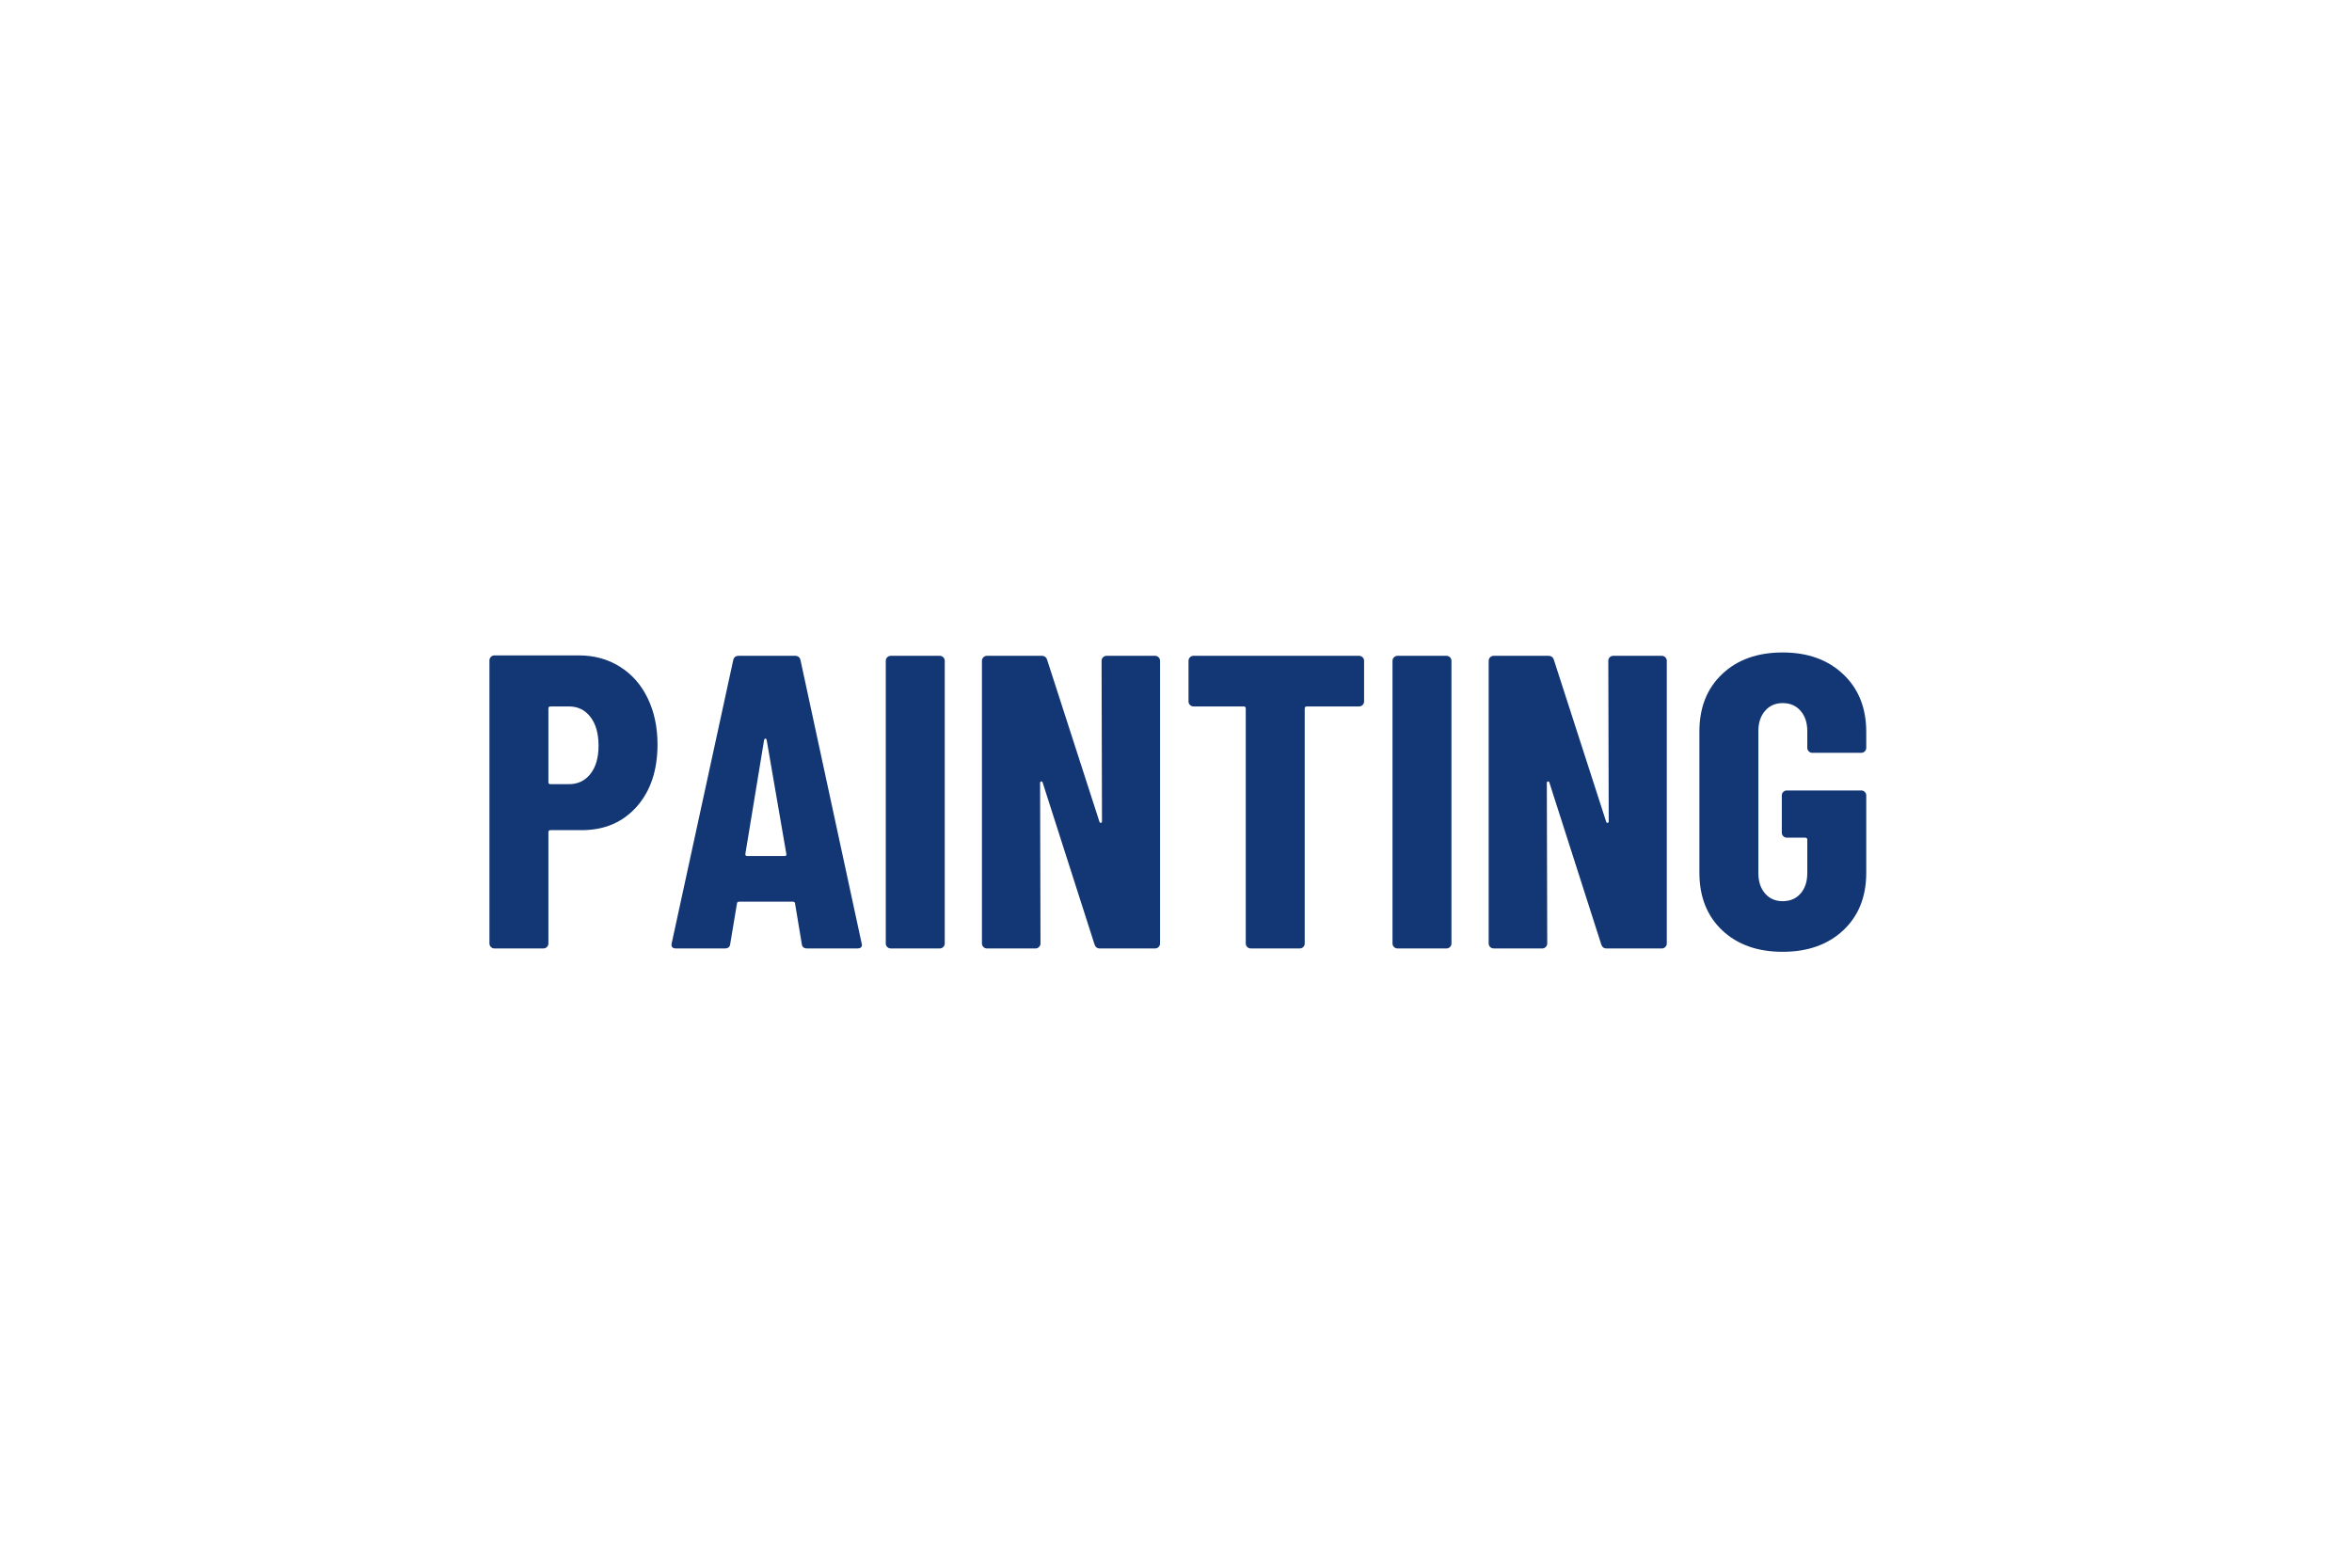
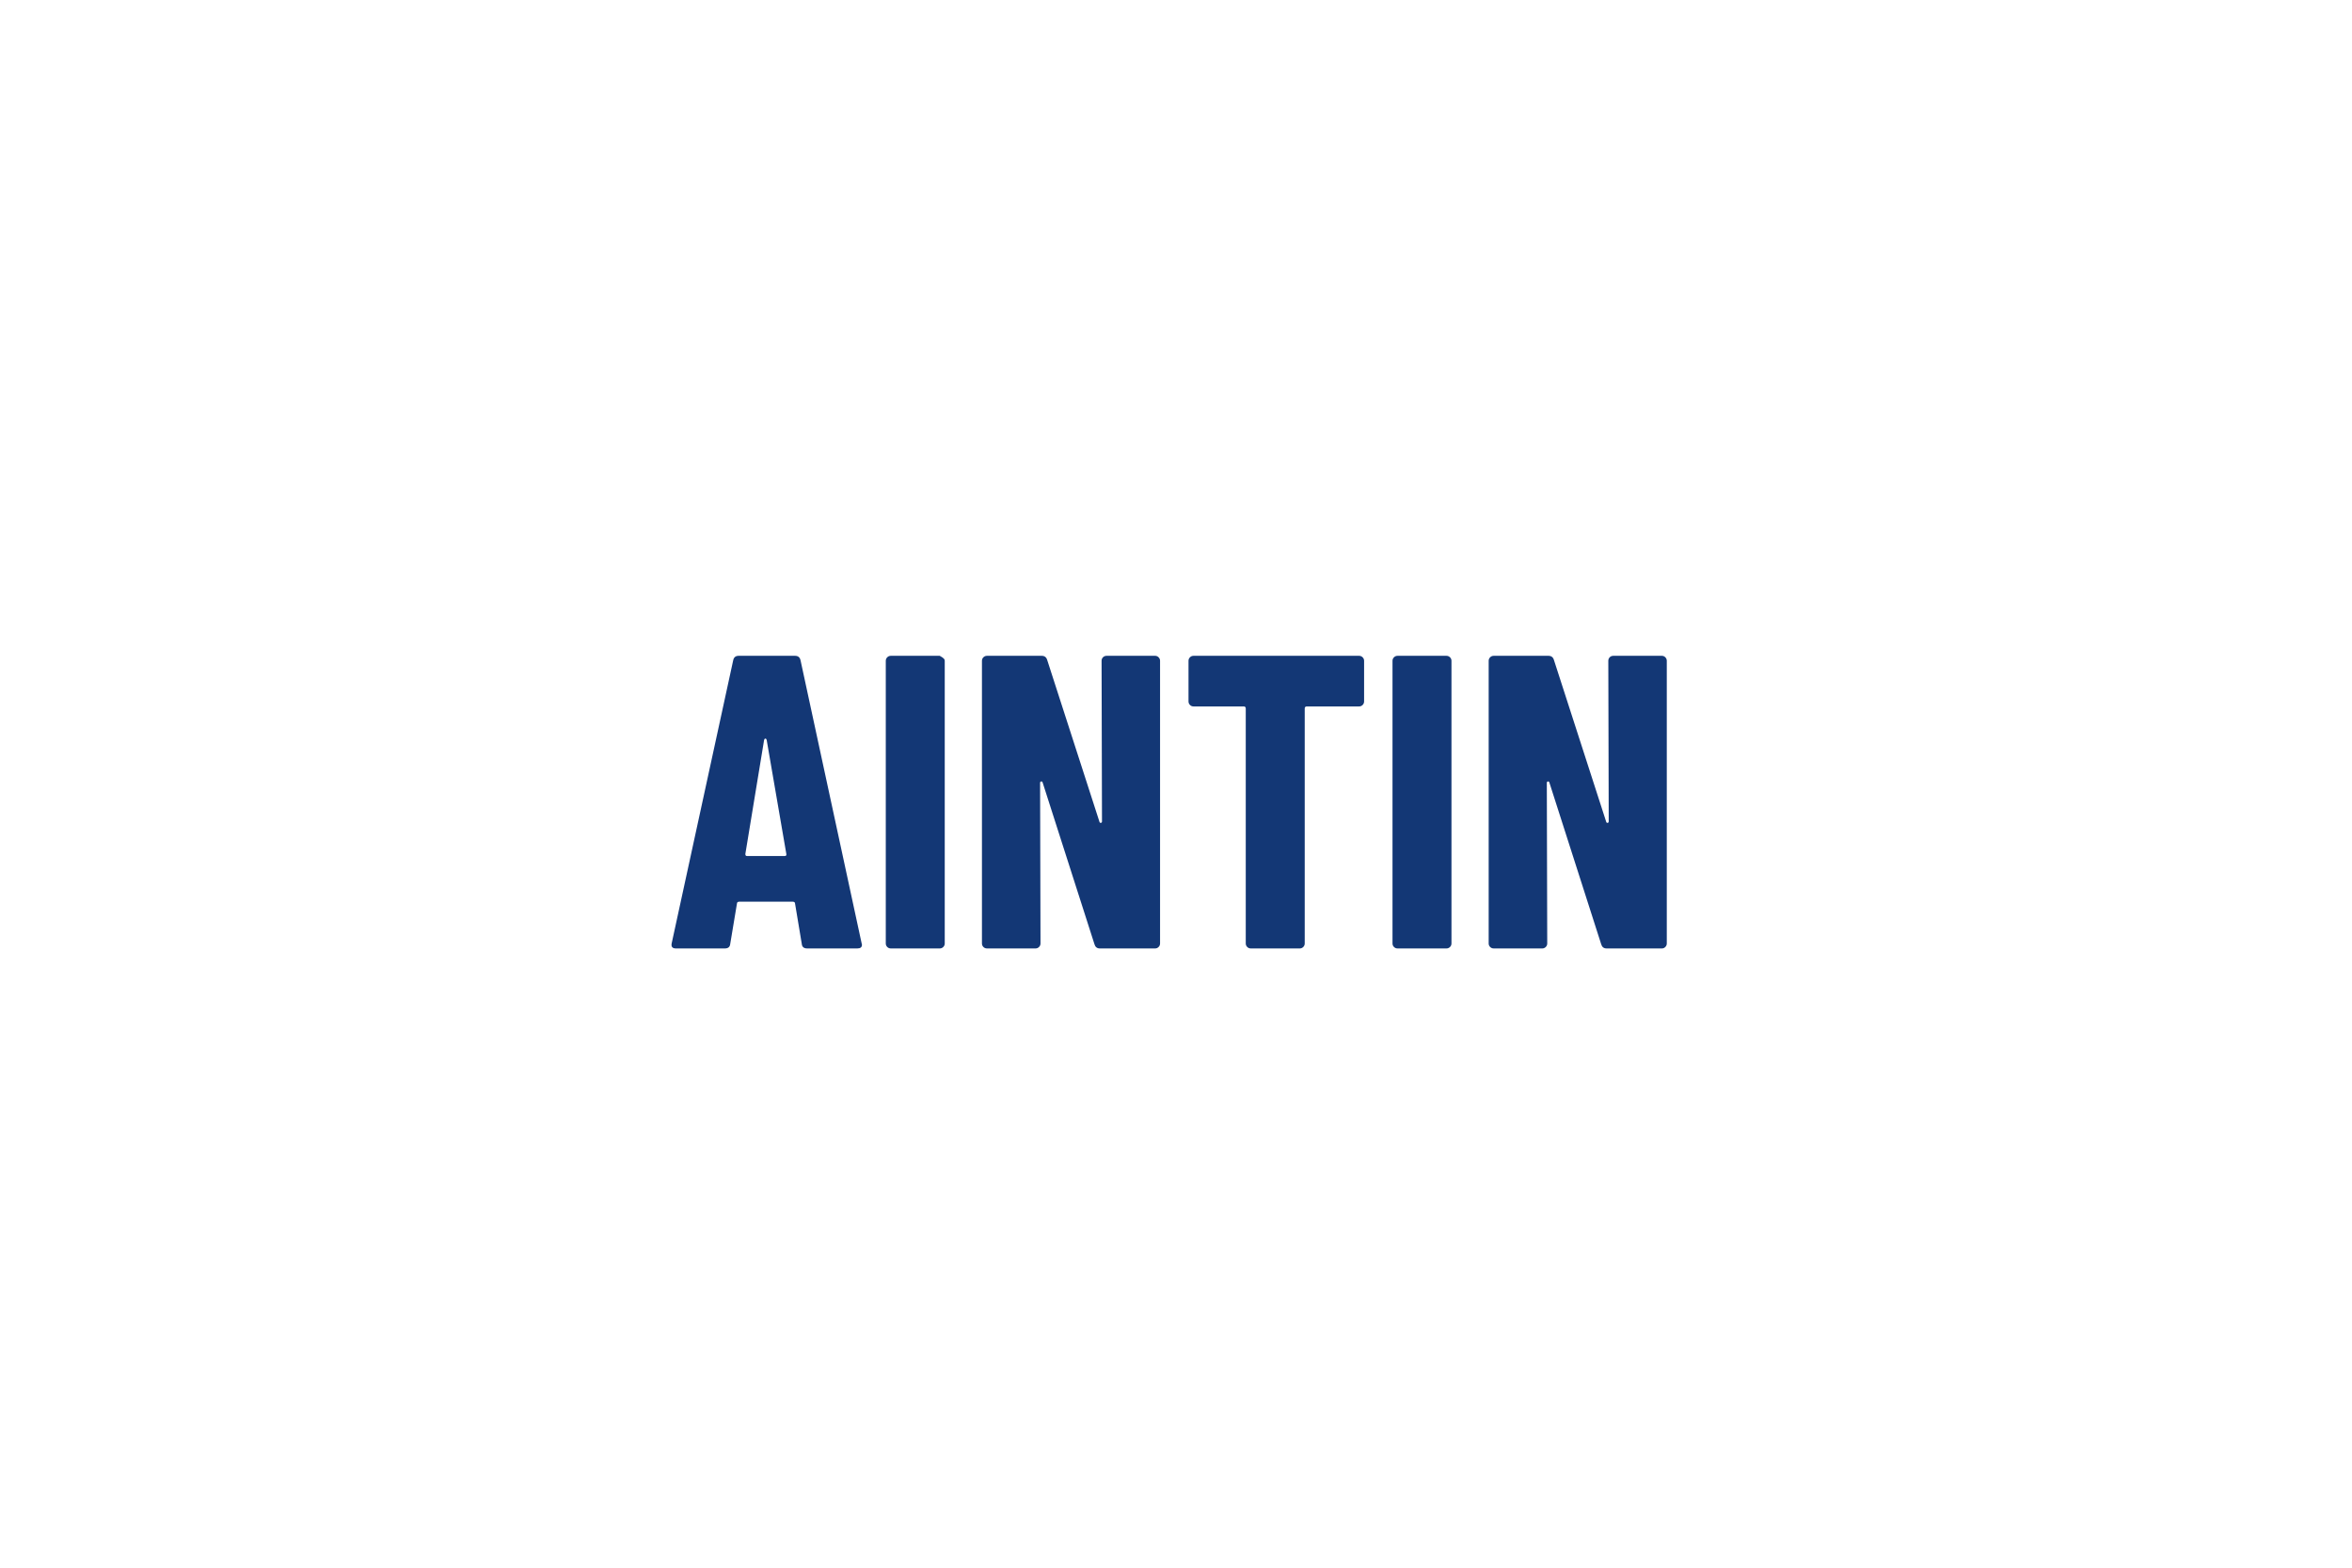
<svg xmlns="http://www.w3.org/2000/svg" width="600" zoomAndPan="magnify" viewBox="0 0 450 300" height="400" preserveAspectRatio="xMidYMid meet" version="1.0">
  <defs>
    <g />
  </defs>
  <g fill="#133775" fill-opacity="1">
    <g transform="translate(90.205, 181.5)">
      <g>
-         <path d="M 20.562 -56.078 C 23.488 -56.078 26.098 -55.359 28.391 -53.922 C 30.691 -52.484 32.469 -50.469 33.719 -47.875 C 34.969 -45.289 35.594 -42.348 35.594 -39.047 C 35.594 -34.078 34.258 -30.098 31.594 -27.109 C 28.926 -24.129 25.438 -22.641 21.125 -22.641 L 15.125 -22.641 C 14.852 -22.641 14.719 -22.504 14.719 -22.234 L 14.719 -0.953 C 14.719 -0.691 14.625 -0.469 14.438 -0.281 C 14.25 -0.094 14.023 0 13.766 0 L 4.406 0 C 4.133 0 3.906 -0.094 3.719 -0.281 C 3.531 -0.469 3.438 -0.691 3.438 -0.953 L 3.438 -55.125 C 3.438 -55.383 3.531 -55.609 3.719 -55.797 C 3.906 -55.984 4.133 -56.078 4.406 -56.078 Z M 18.641 -31.438 C 20.348 -31.438 21.719 -32.086 22.75 -33.391 C 23.789 -34.703 24.312 -36.504 24.312 -38.797 C 24.312 -41.141 23.789 -42.977 22.75 -44.312 C 21.719 -45.645 20.348 -46.312 18.641 -46.312 L 15.125 -46.312 C 14.852 -46.312 14.719 -46.18 14.719 -45.922 L 14.719 -31.844 C 14.719 -31.57 14.852 -31.438 15.125 -31.438 Z M 18.641 -31.438 " />
-       </g>
+         </g>
    </g>
  </g>
  <g fill="#133775" fill-opacity="1">
    <g transform="translate(127.401, 181.5)">
      <g>
        <path d="M 27.047 0 C 26.398 0 26.051 -0.289 26 -0.875 L 24.719 -8.562 C 24.719 -8.82 24.555 -8.953 24.234 -8.953 L 14.078 -8.953 C 13.754 -8.953 13.594 -8.82 13.594 -8.562 L 12.312 -0.875 C 12.258 -0.289 11.914 0 11.281 0 L 1.922 0 C 1.223 0 0.957 -0.348 1.125 -1.047 L 12.875 -55.125 C 12.988 -55.707 13.336 -56 13.922 -56 L 24.719 -56 C 25.301 -56 25.648 -55.707 25.766 -55.125 L 37.438 -1.047 L 37.516 -0.719 C 37.516 -0.238 37.223 0 36.641 0 Z M 15.203 -18.078 C 15.203 -17.816 15.305 -17.688 15.516 -17.688 L 22.719 -17.688 C 22.988 -17.688 23.098 -17.816 23.047 -18.078 L 19.281 -39.922 C 19.227 -40.078 19.145 -40.156 19.031 -40.156 C 18.926 -40.156 18.848 -40.078 18.797 -39.922 Z M 15.203 -18.078 " />
      </g>
    </g>
  </g>
  <g fill="#133775" fill-opacity="1">
    <g transform="translate(165.958, 181.5)">
      <g>
-         <path d="M 4.484 0 C 4.211 0 3.984 -0.094 3.797 -0.281 C 3.609 -0.469 3.516 -0.691 3.516 -0.953 L 3.516 -55.047 C 3.516 -55.305 3.609 -55.531 3.797 -55.719 C 3.984 -55.906 4.211 -56 4.484 -56 L 13.844 -56 C 14.102 -56 14.328 -55.906 14.516 -55.719 C 14.703 -55.531 14.797 -55.305 14.797 -55.047 L 14.797 -0.953 C 14.797 -0.691 14.703 -0.469 14.516 -0.281 C 14.328 -0.094 14.102 0 13.844 0 Z M 4.484 0 " />
+         <path d="M 4.484 0 C 4.211 0 3.984 -0.094 3.797 -0.281 C 3.609 -0.469 3.516 -0.691 3.516 -0.953 L 3.516 -55.047 C 3.516 -55.305 3.609 -55.531 3.797 -55.719 C 3.984 -55.906 4.211 -56 4.484 -56 L 13.844 -56 C 14.703 -55.531 14.797 -55.305 14.797 -55.047 L 14.797 -0.953 C 14.797 -0.691 14.703 -0.469 14.516 -0.281 C 14.328 -0.094 14.102 0 13.844 0 Z M 4.484 0 " />
      </g>
    </g>
  </g>
  <g fill="#133775" fill-opacity="1">
    <g transform="translate(184.356, 181.5)">
      <g>
        <path d="M 26.406 -55.047 C 26.406 -55.305 26.492 -55.531 26.672 -55.719 C 26.859 -55.906 27.086 -56 27.359 -56 L 36.641 -56 C 36.91 -56 37.133 -55.906 37.312 -55.719 C 37.5 -55.531 37.594 -55.305 37.594 -55.047 L 37.594 -0.953 C 37.594 -0.691 37.5 -0.469 37.312 -0.281 C 37.133 -0.094 36.91 0 36.641 0 L 26.078 0 C 25.547 0 25.203 -0.266 25.047 -0.797 L 15.125 -31.766 C 15.07 -31.922 14.977 -31.984 14.844 -31.953 C 14.707 -31.93 14.641 -31.844 14.641 -31.688 L 14.719 -0.953 C 14.719 -0.691 14.625 -0.469 14.438 -0.281 C 14.25 -0.094 14.023 0 13.766 0 L 4.484 0 C 4.211 0 3.984 -0.094 3.797 -0.281 C 3.609 -0.469 3.516 -0.691 3.516 -0.953 L 3.516 -55.047 C 3.516 -55.305 3.609 -55.531 3.797 -55.719 C 3.984 -55.906 4.211 -56 4.484 -56 L 14.953 -56 C 15.492 -56 15.844 -55.734 16 -55.203 L 26 -24.234 C 26.051 -24.078 26.145 -24.008 26.281 -24.031 C 26.414 -24.062 26.484 -24.156 26.484 -24.312 Z M 26.406 -55.047 " />
      </g>
    </g>
  </g>
  <g fill="#133775" fill-opacity="1">
    <g transform="translate(225.472, 181.5)">
      <g>
        <path d="M 34.562 -56 C 34.82 -56 35.047 -55.906 35.234 -55.719 C 35.422 -55.531 35.516 -55.305 35.516 -55.047 L 35.516 -47.281 C 35.516 -47.008 35.422 -46.781 35.234 -46.594 C 35.047 -46.406 34.82 -46.312 34.562 -46.312 L 24.562 -46.312 C 24.289 -46.312 24.156 -46.18 24.156 -45.922 L 24.156 -0.953 C 24.156 -0.691 24.062 -0.469 23.875 -0.281 C 23.688 -0.094 23.461 0 23.203 0 L 13.844 0 C 13.57 0 13.344 -0.094 13.156 -0.281 C 12.969 -0.469 12.875 -0.691 12.875 -0.953 L 12.875 -45.922 C 12.875 -46.18 12.742 -46.312 12.484 -46.312 L 2.875 -46.312 C 2.613 -46.312 2.391 -46.406 2.203 -46.594 C 2.016 -46.781 1.922 -47.008 1.922 -47.281 L 1.922 -55.047 C 1.922 -55.305 2.016 -55.531 2.203 -55.719 C 2.391 -55.906 2.613 -56 2.875 -56 Z M 34.562 -56 " />
      </g>
    </g>
  </g>
  <g fill="#133775" fill-opacity="1">
    <g transform="translate(262.908, 181.5)">
      <g>
        <path d="M 4.484 0 C 4.211 0 3.984 -0.094 3.797 -0.281 C 3.609 -0.469 3.516 -0.691 3.516 -0.953 L 3.516 -55.047 C 3.516 -55.305 3.609 -55.531 3.797 -55.719 C 3.984 -55.906 4.211 -56 4.484 -56 L 13.844 -56 C 14.102 -56 14.328 -55.906 14.516 -55.719 C 14.703 -55.531 14.797 -55.305 14.797 -55.047 L 14.797 -0.953 C 14.797 -0.691 14.703 -0.469 14.516 -0.281 C 14.328 -0.094 14.102 0 13.844 0 Z M 4.484 0 " />
      </g>
    </g>
  </g>
  <g fill="#133775" fill-opacity="1">
    <g transform="translate(281.307, 181.5)">
      <g>
        <path d="M 26.406 -55.047 C 26.406 -55.305 26.492 -55.531 26.672 -55.719 C 26.859 -55.906 27.086 -56 27.359 -56 L 36.641 -56 C 36.91 -56 37.133 -55.906 37.312 -55.719 C 37.5 -55.531 37.594 -55.305 37.594 -55.047 L 37.594 -0.953 C 37.594 -0.691 37.5 -0.469 37.312 -0.281 C 37.133 -0.094 36.91 0 36.641 0 L 26.078 0 C 25.547 0 25.203 -0.266 25.047 -0.797 L 15.125 -31.766 C 15.07 -31.922 14.977 -31.984 14.844 -31.953 C 14.707 -31.93 14.641 -31.844 14.641 -31.688 L 14.719 -0.953 C 14.719 -0.691 14.625 -0.469 14.438 -0.281 C 14.25 -0.094 14.023 0 13.766 0 L 4.484 0 C 4.211 0 3.984 -0.094 3.797 -0.281 C 3.609 -0.469 3.516 -0.691 3.516 -0.953 L 3.516 -55.047 C 3.516 -55.305 3.609 -55.531 3.797 -55.719 C 3.984 -55.906 4.211 -56 4.484 -56 L 14.953 -56 C 15.492 -56 15.844 -55.734 16 -55.203 L 26 -24.234 C 26.051 -24.078 26.145 -24.008 26.281 -24.031 C 26.414 -24.062 26.484 -24.156 26.484 -24.312 Z M 26.406 -55.047 " />
      </g>
    </g>
  </g>
  <g fill="#133775" fill-opacity="1">
    <g transform="translate(322.423, 181.5)">
      <g>
-         <path d="M 18.641 0.641 C 13.836 0.641 9.984 -0.727 7.078 -3.469 C 4.172 -6.219 2.719 -9.891 2.719 -14.484 L 2.719 -41.516 C 2.719 -46.109 4.172 -49.773 7.078 -52.516 C 9.984 -55.266 13.836 -56.641 18.641 -56.641 C 23.441 -56.641 27.305 -55.25 30.234 -52.469 C 33.172 -49.695 34.641 -46.02 34.641 -41.438 L 34.641 -38.406 C 34.641 -38.133 34.547 -37.906 34.359 -37.719 C 34.172 -37.531 33.945 -37.438 33.688 -37.438 L 24.312 -37.438 C 24.051 -37.438 23.828 -37.531 23.641 -37.719 C 23.453 -37.906 23.359 -38.133 23.359 -38.406 L 23.359 -41.594 C 23.359 -43.195 22.93 -44.488 22.078 -45.469 C 21.223 -46.457 20.078 -46.953 18.641 -46.953 C 17.254 -46.953 16.133 -46.457 15.281 -45.469 C 14.426 -44.488 14 -43.195 14 -41.594 L 14 -14.406 C 14 -12.801 14.426 -11.504 15.281 -10.516 C 16.133 -9.535 17.254 -9.047 18.641 -9.047 C 20.078 -9.047 21.223 -9.535 22.078 -10.516 C 22.93 -11.504 23.359 -12.801 23.359 -14.406 L 23.359 -20.797 C 23.359 -21.066 23.223 -21.203 22.953 -21.203 L 19.438 -21.203 C 19.176 -21.203 18.953 -21.297 18.766 -21.484 C 18.578 -21.672 18.484 -21.895 18.484 -22.156 L 18.484 -29.281 C 18.484 -29.551 18.578 -29.773 18.766 -29.953 C 18.953 -30.141 19.176 -30.234 19.438 -30.234 L 33.688 -30.234 C 33.945 -30.234 34.172 -30.141 34.359 -29.953 C 34.547 -29.773 34.641 -29.551 34.641 -29.281 L 34.641 -14.484 C 34.641 -9.891 33.172 -6.219 30.234 -3.469 C 27.305 -0.727 23.441 0.641 18.641 0.641 Z M 18.641 0.641 " />
-       </g>
+         </g>
    </g>
  </g>
</svg>